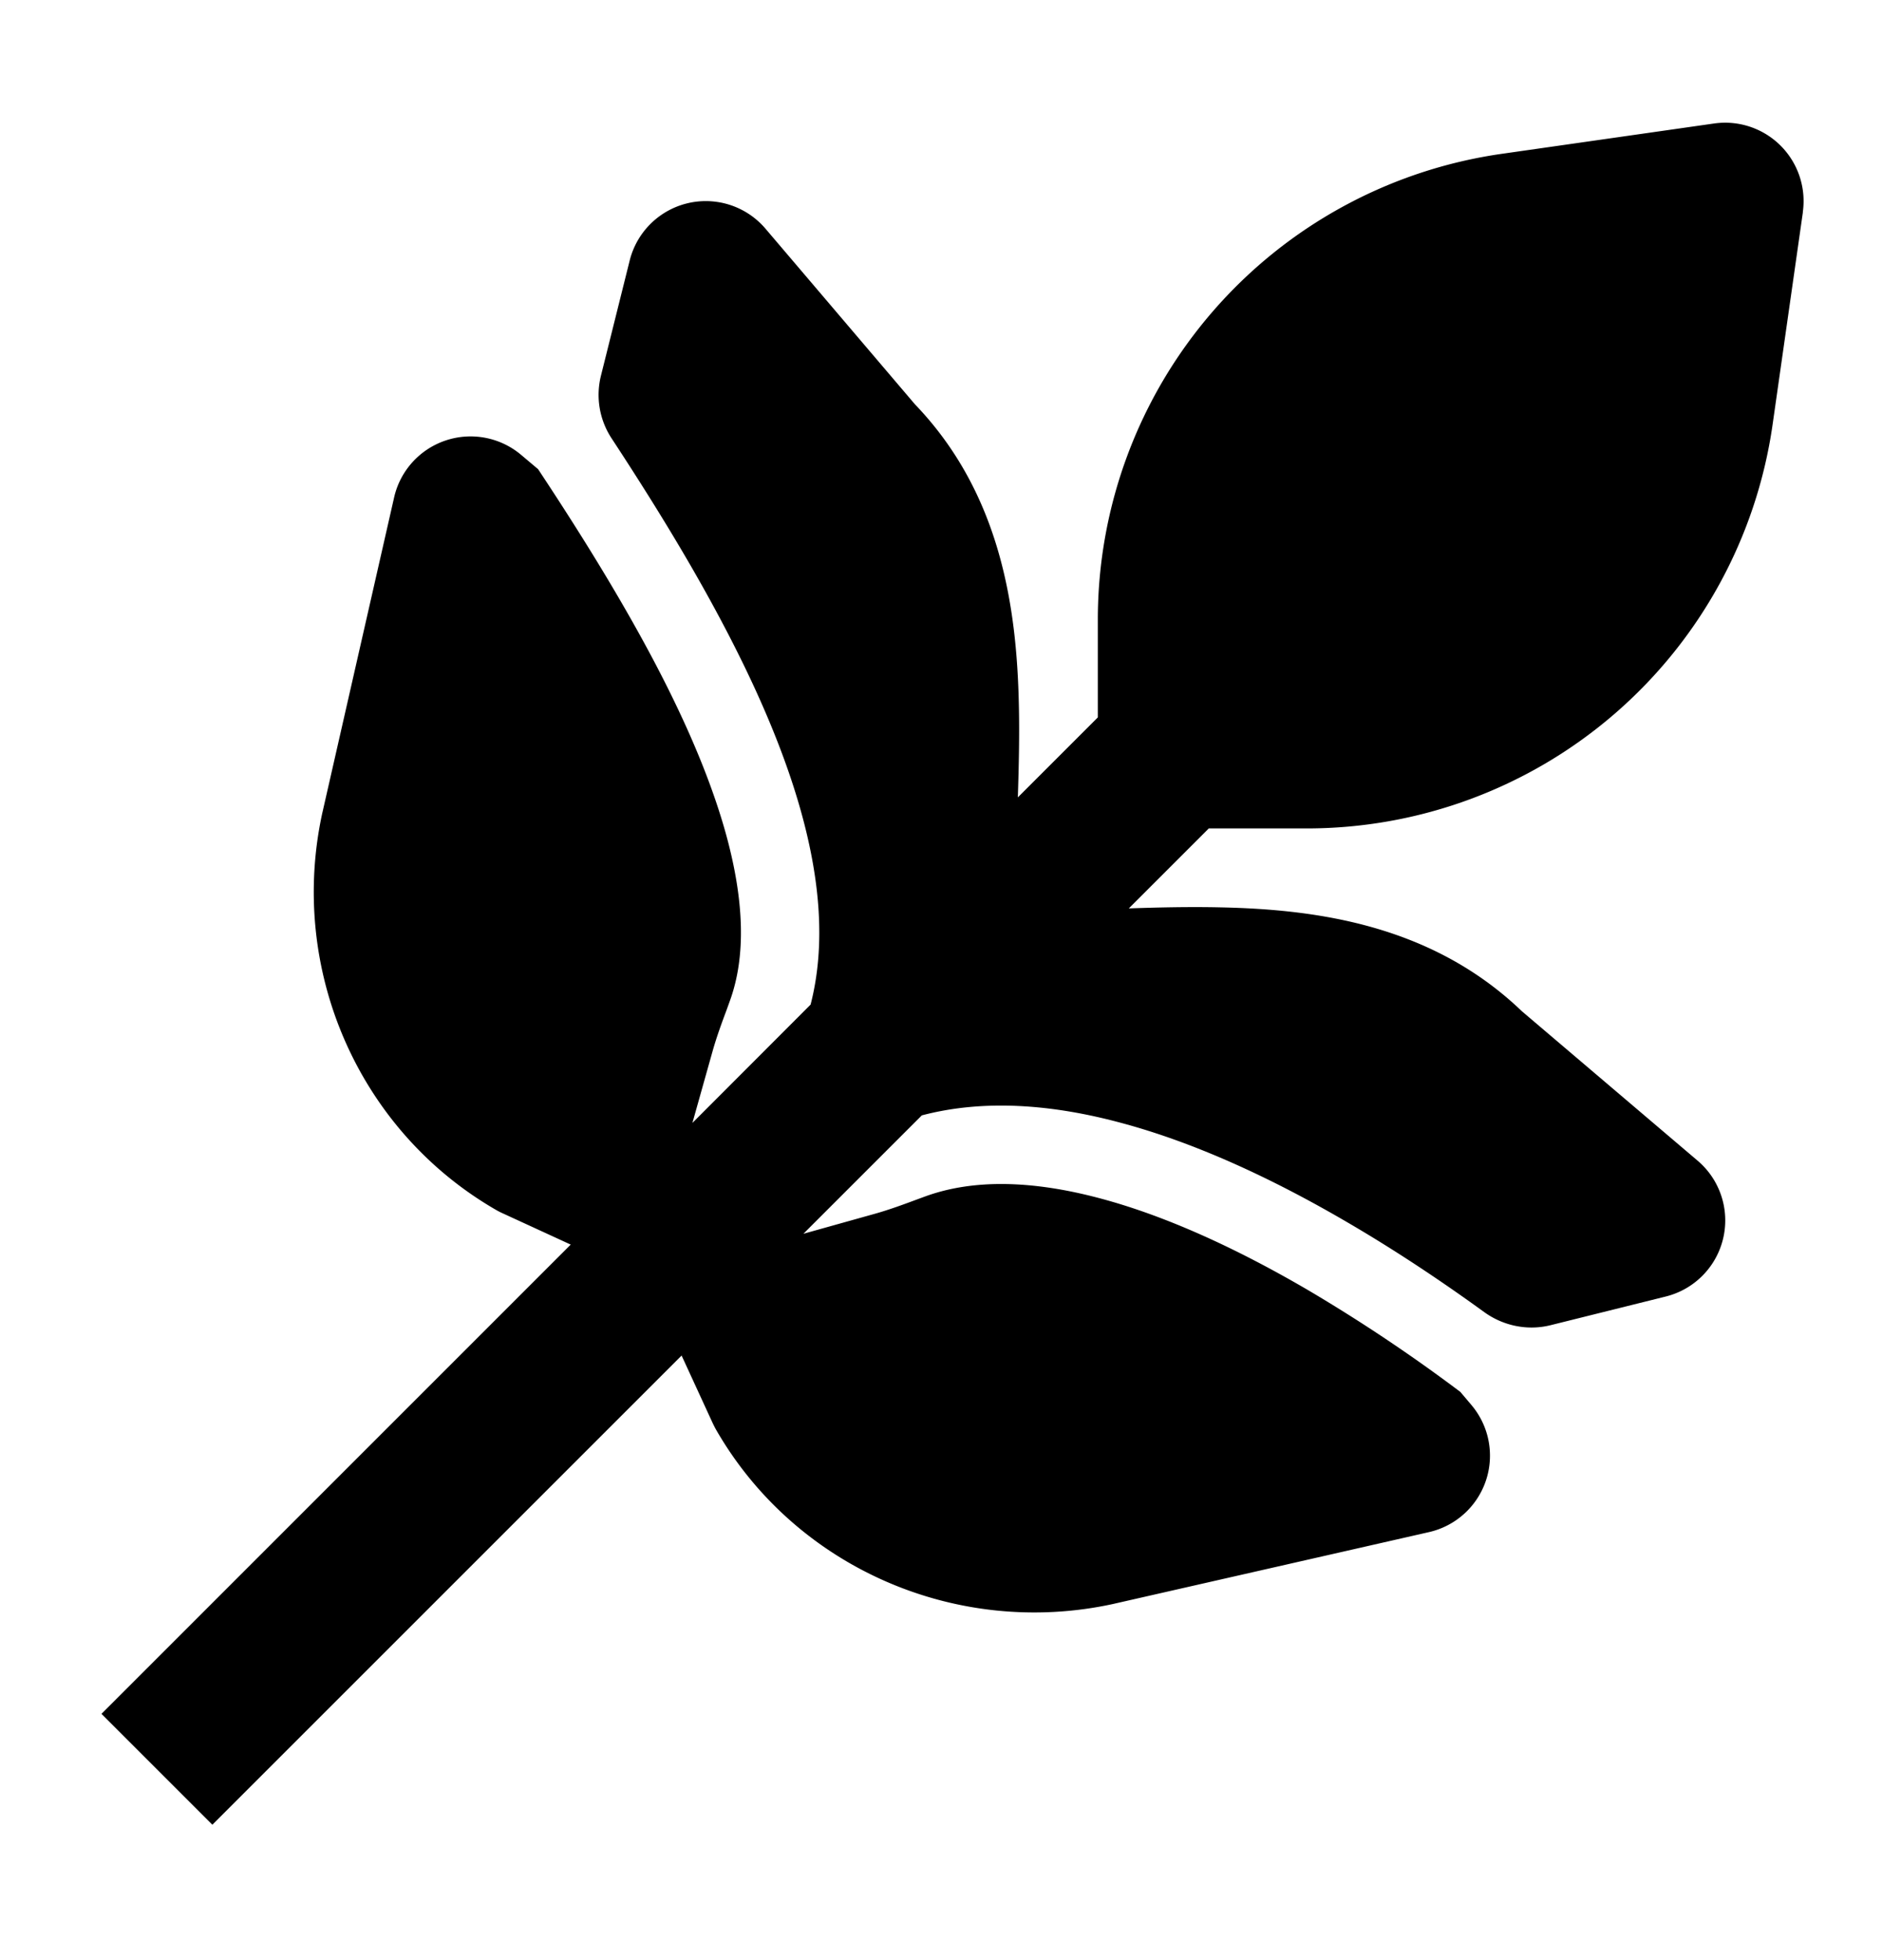
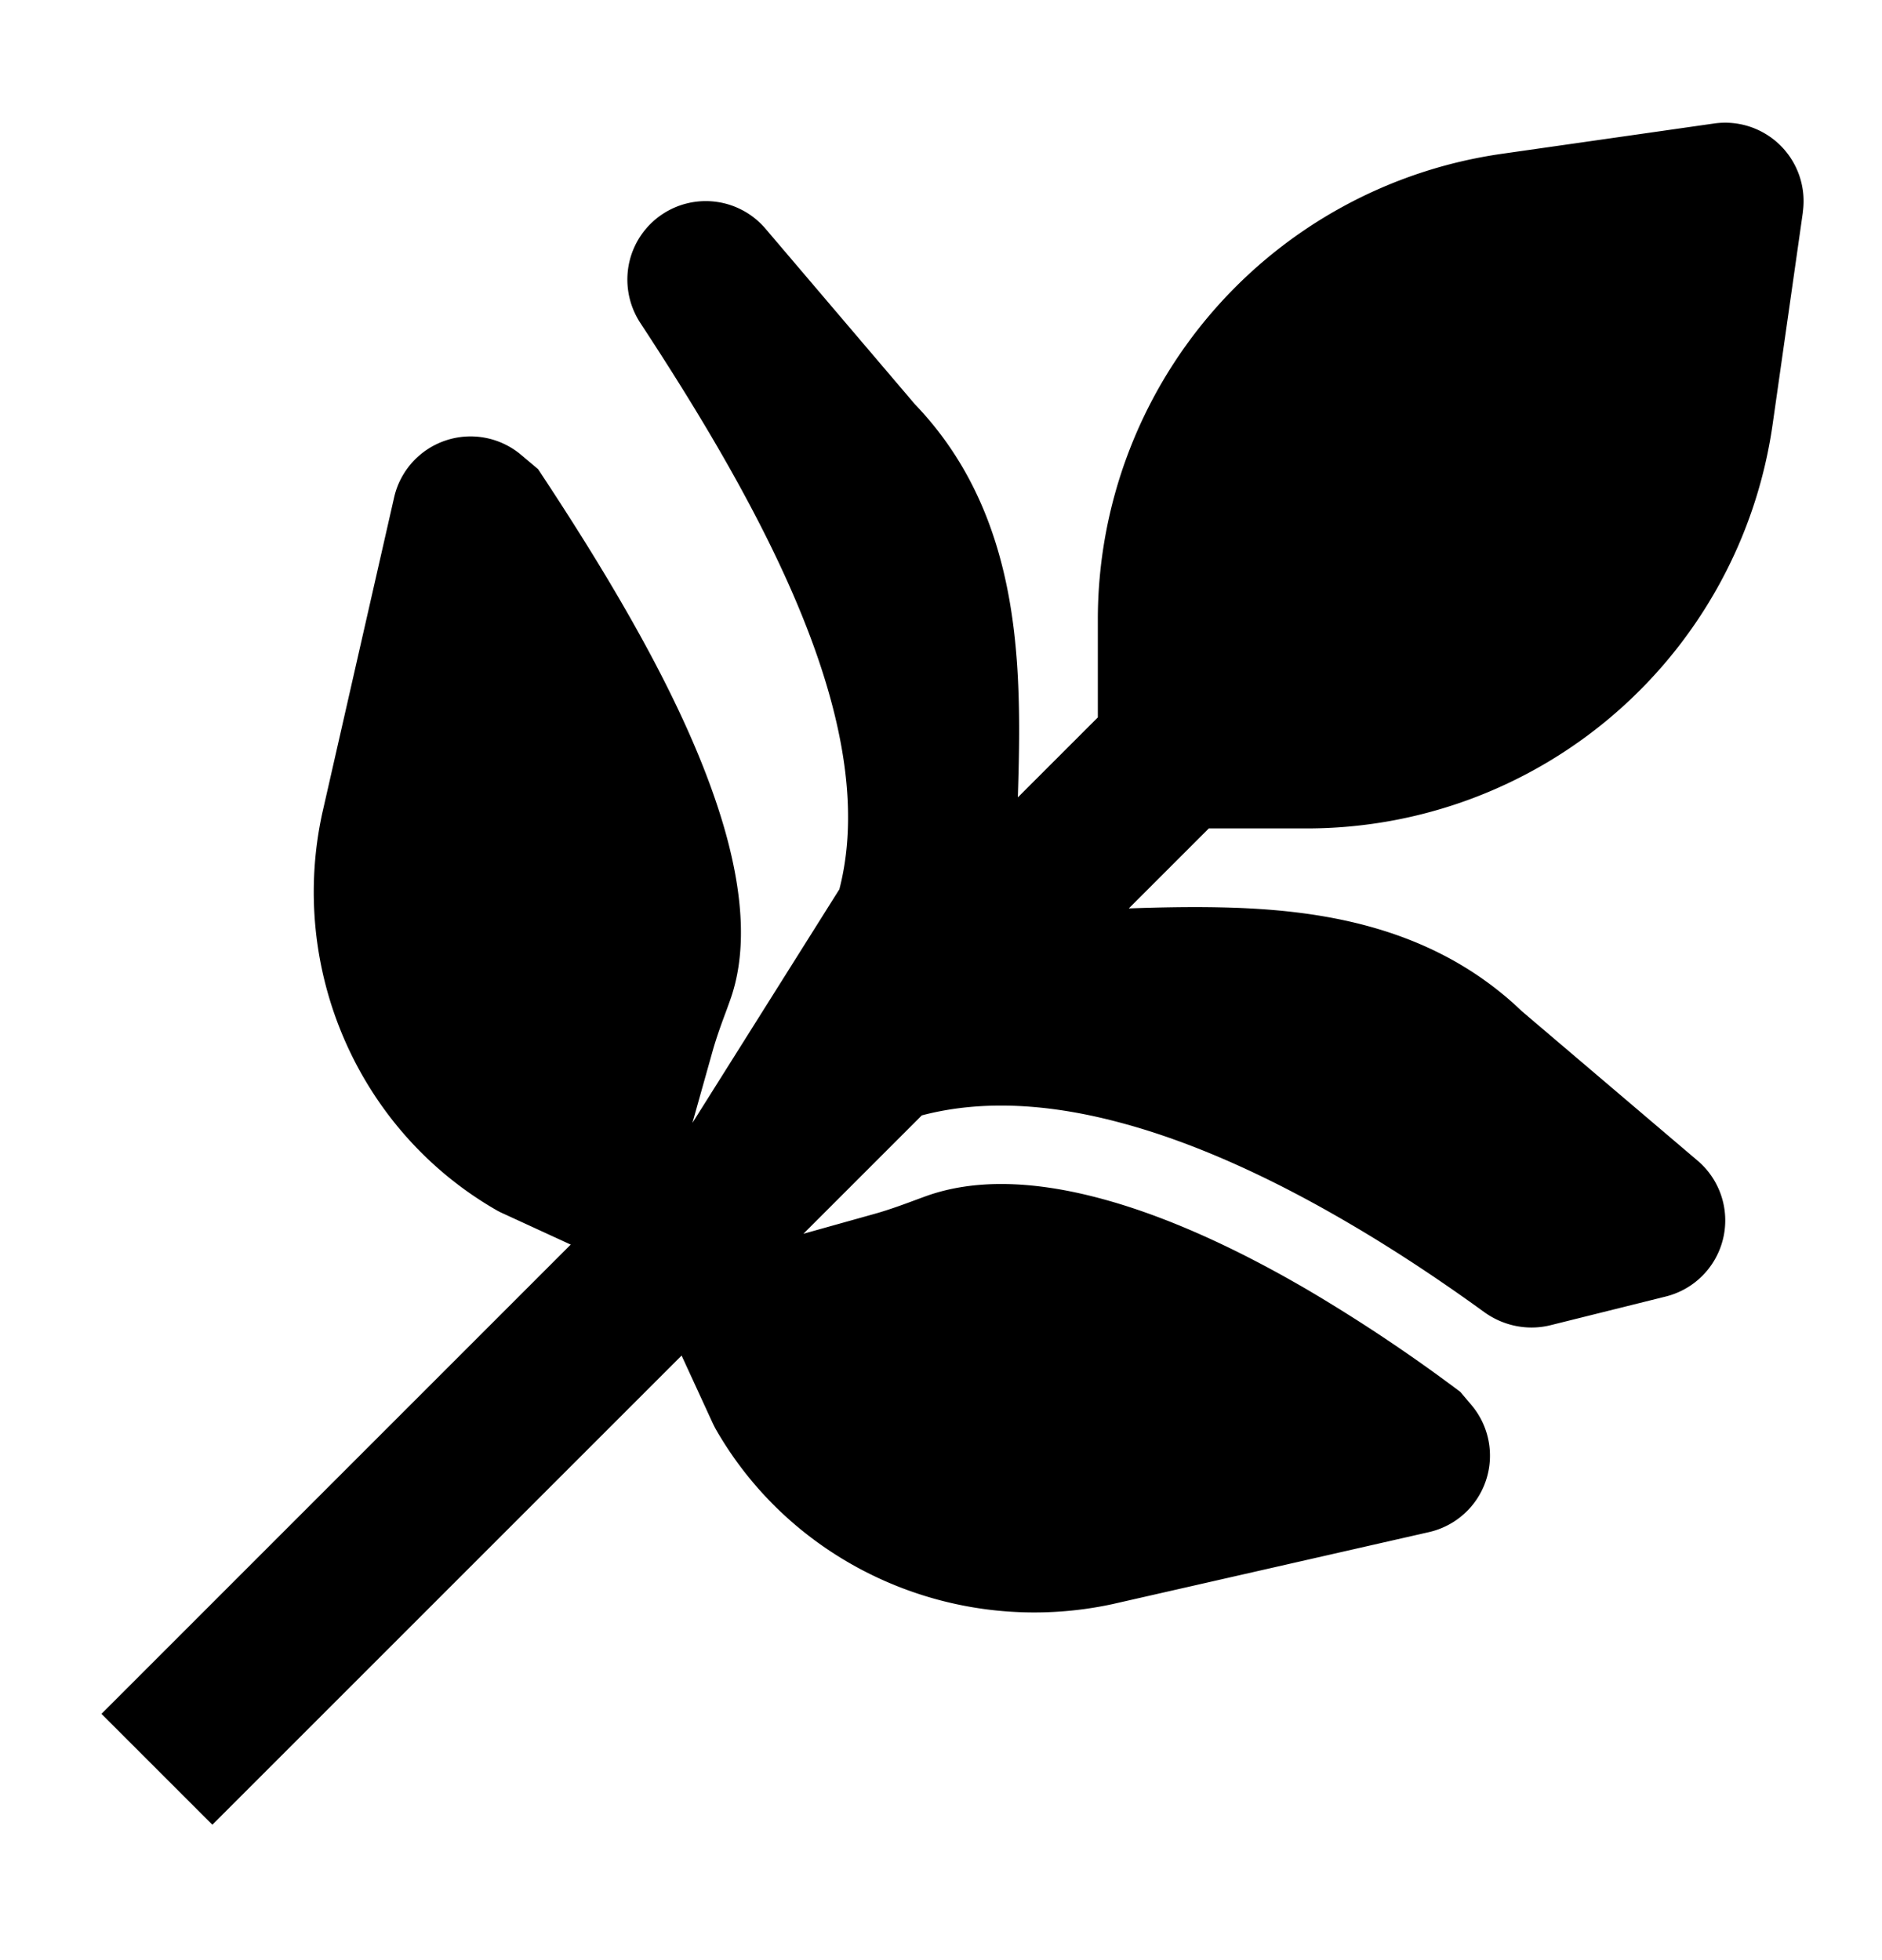
<svg xmlns="http://www.w3.org/2000/svg" width="24" height="25" fill="none">
-   <path fill="#000" d="M22.99 2.706a1 1 0 0 0-1.131-1.131l-2.708.387A6 6 0 0 0 14 7.902V9.15l-1.02 1.02c.012-.383.022-.783.013-1.173-.026-1.255-.235-2.705-1.325-3.84l-1.906-2.24a1 1 0 0 0-1.732.406l-.367 1.471a1.01 1.01 0 0 0 .137.798c.41.625.823 1.285 1.19 1.944.52.933.976 1.907 1.233 2.844.227.827.312 1.665.114 2.433L8.83 14.322l.256-.911c.052-.185.12-.37.18-.53l.042-.117c.208-.572.18-1.286-.048-2.118-.228-.828-.64-1.723-1.142-2.622-.396-.71-.83-1.396-1.256-2.04l-.216-.182a1 1 0 0 0-1.62.542l-.913 4.013-.002.008c-.437 1.995.457 4.058 2.224 5.072a.995.995 0 0 0 .08.04l.863.397-5.984 5.985 1.414 1.414 5.984-5.984.397.863c.013.027.026.053.041.08 1.014 1.767 3.077 2.661 5.072 2.224l.008-.002 4.013-.913a1 1 0 0 0 .542-1.62l-.142-.168a20.934 20.934 0 0 0-1.943-1.299c-.9-.526-1.81-.947-2.66-1.172-.853-.227-1.604-.246-2.217-.024l-.117.043c-.161.06-.345.128-.53.18l-.911.255 1.51-1.51c.796-.21 1.664-.139 2.521.09.967.256 1.963.722 2.908 1.275.6.35 1.188.741 1.742 1.143.244.177.554.241.847.168l1.47-.366a1 1 0 0 0 .406-1.732l-2.241-1.906c-1.136-1.09-2.585-1.299-3.84-1.325-.39-.009-.79 0-1.173.013l1.02-1.02h1.25a6 6 0 0 0 5.94-5.152l.386-2.707Z" />
+   <path fill="#000" d="M22.99 2.706a1 1 0 0 0-1.131-1.131l-2.708.387A6 6 0 0 0 14 7.902V9.15l-1.02 1.02c.012-.383.022-.783.013-1.173-.026-1.255-.235-2.705-1.325-3.84l-1.906-2.24a1 1 0 0 0-1.732.406a1.01 1.01 0 0 0 .137.798c.41.625.823 1.285 1.19 1.944.52.933.976 1.907 1.233 2.844.227.827.312 1.665.114 2.433L8.83 14.322l.256-.911c.052-.185.12-.37.18-.53l.042-.117c.208-.572.18-1.286-.048-2.118-.228-.828-.64-1.723-1.142-2.622-.396-.71-.83-1.396-1.256-2.04l-.216-.182a1 1 0 0 0-1.62.542l-.913 4.013-.002.008c-.437 1.995.457 4.058 2.224 5.072a.995.995 0 0 0 .08.04l.863.397-5.984 5.985 1.414 1.414 5.984-5.984.397.863c.013.027.026.053.041.08 1.014 1.767 3.077 2.661 5.072 2.224l.008-.002 4.013-.913a1 1 0 0 0 .542-1.62l-.142-.168a20.934 20.934 0 0 0-1.943-1.299c-.9-.526-1.81-.947-2.66-1.172-.853-.227-1.604-.246-2.217-.024l-.117.043c-.161.06-.345.128-.53.18l-.911.255 1.51-1.51c.796-.21 1.664-.139 2.521.09.967.256 1.963.722 2.908 1.275.6.35 1.188.741 1.742 1.143.244.177.554.241.847.168l1.47-.366a1 1 0 0 0 .406-1.732l-2.241-1.906c-1.136-1.09-2.585-1.299-3.84-1.325-.39-.009-.79 0-1.173.013l1.02-1.02h1.25a6 6 0 0 0 5.94-5.152l.386-2.707Z" />
</svg>